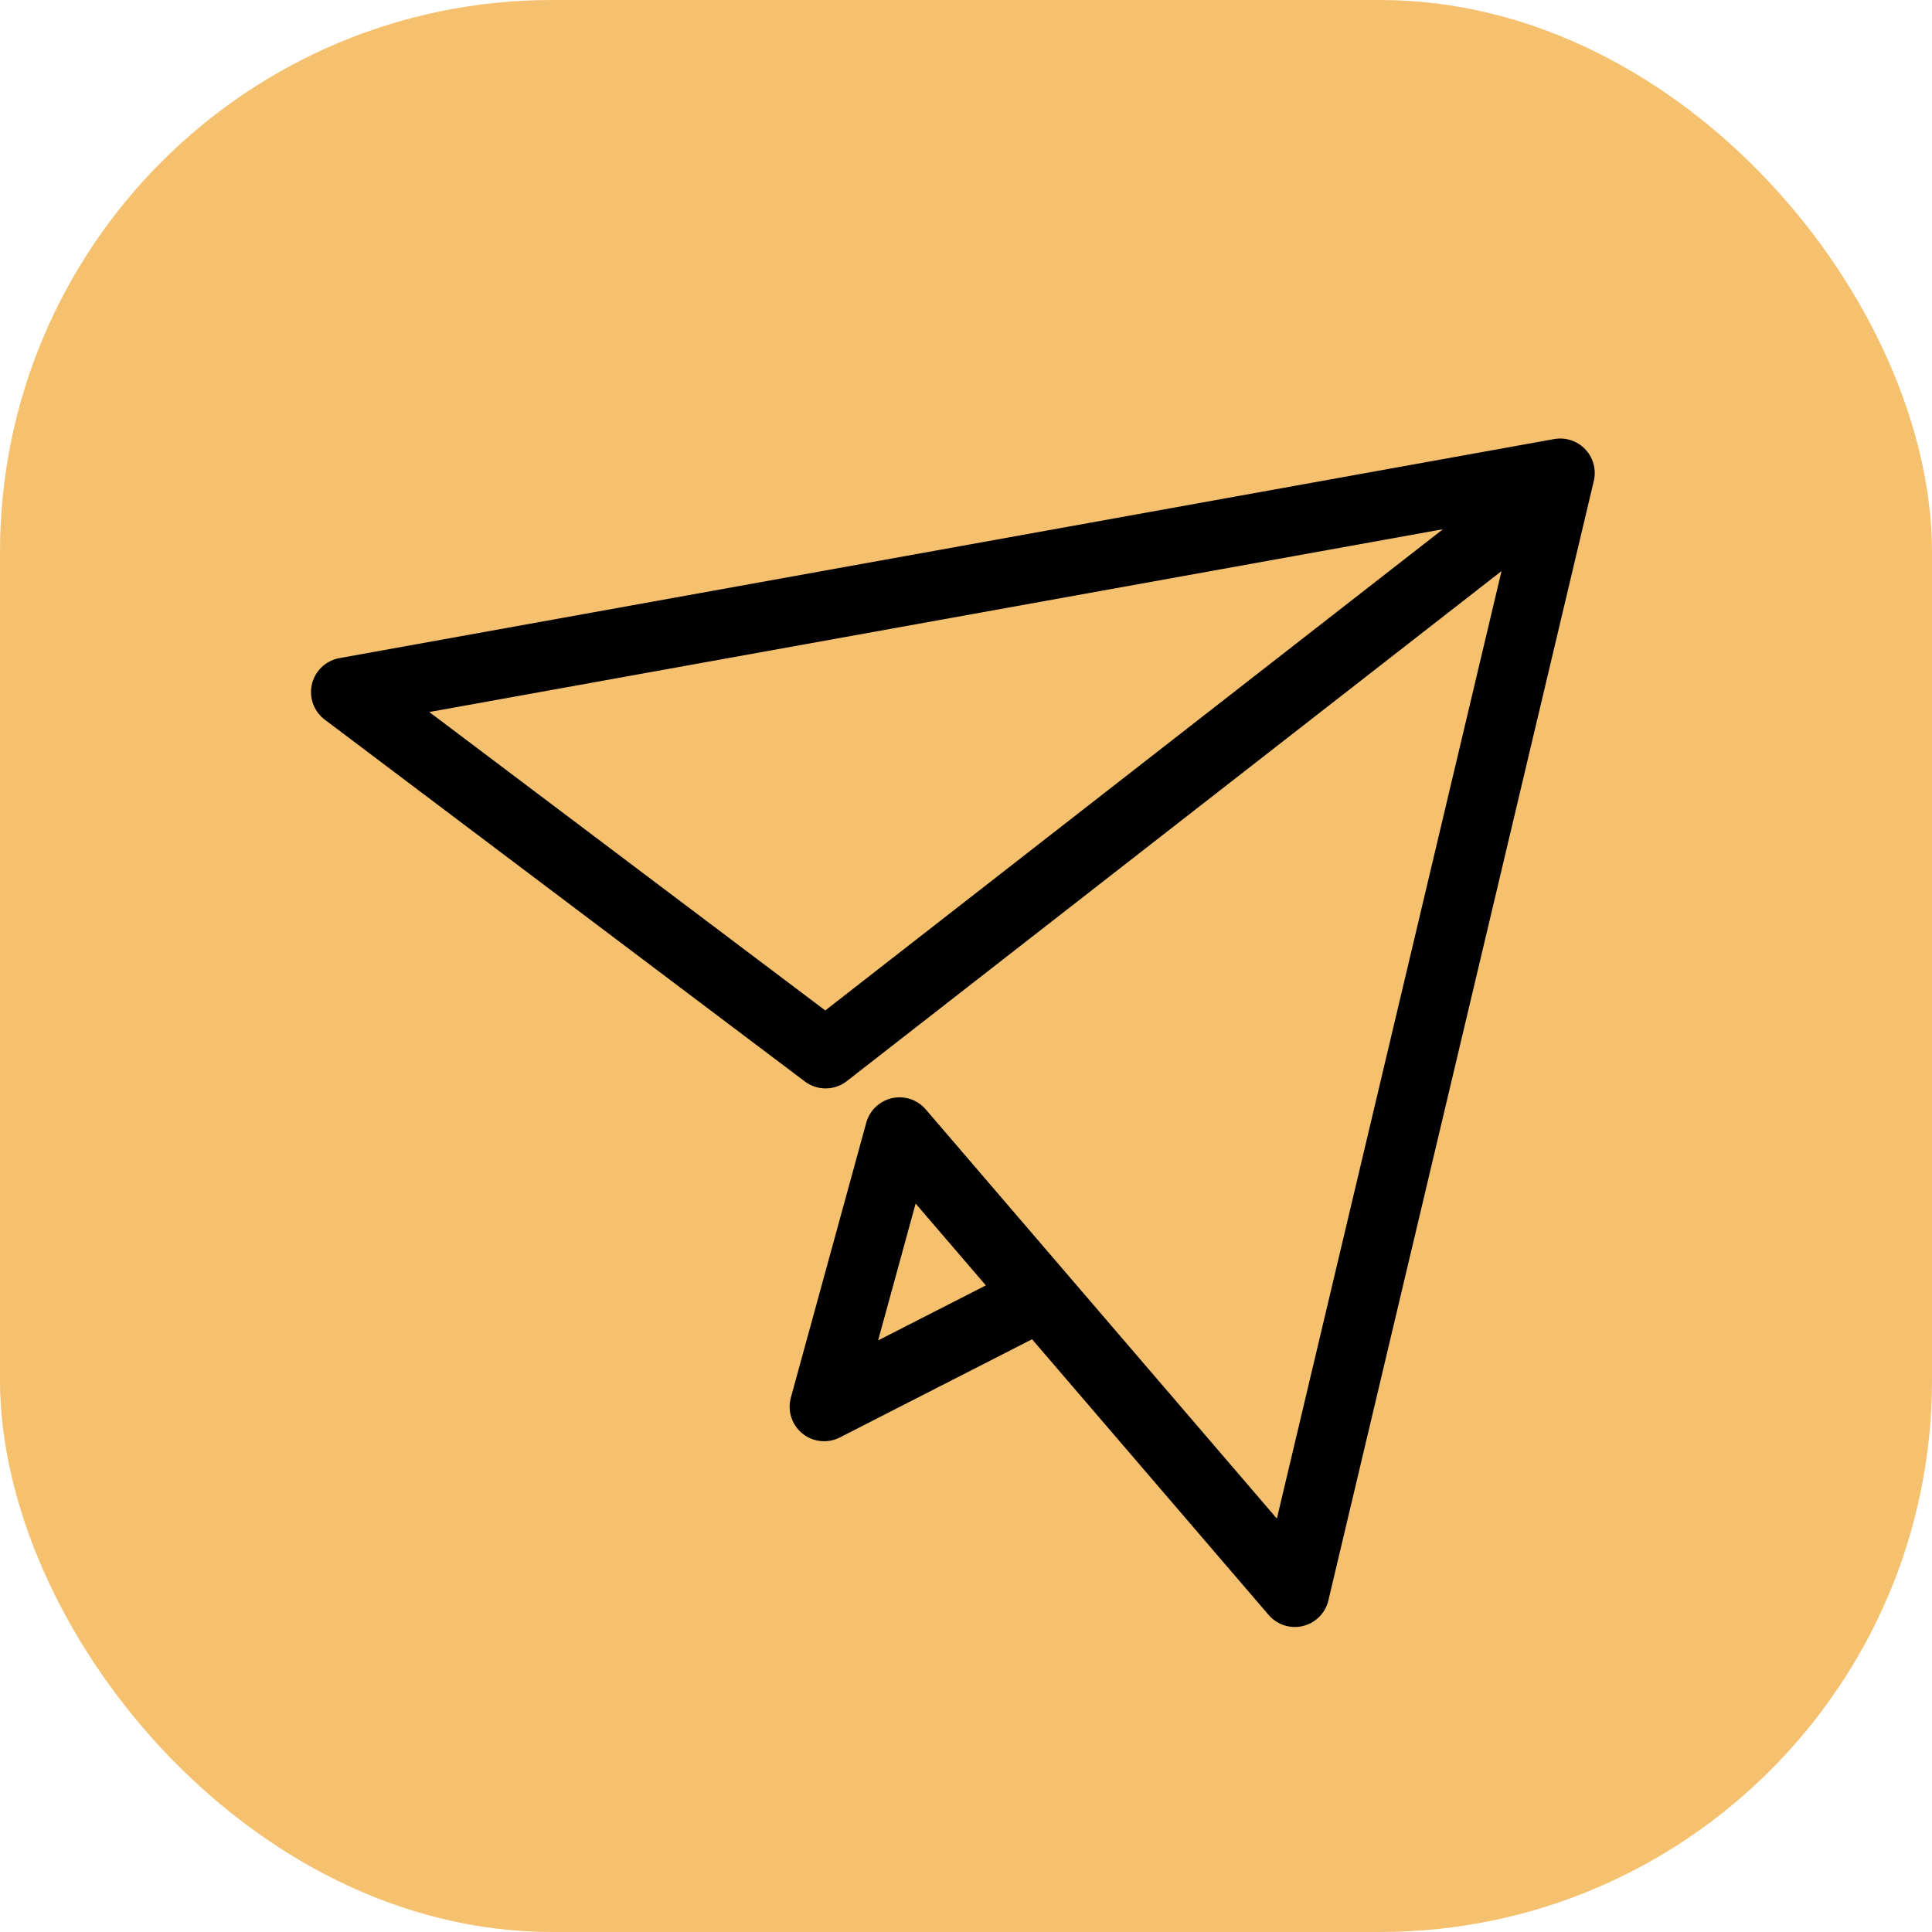
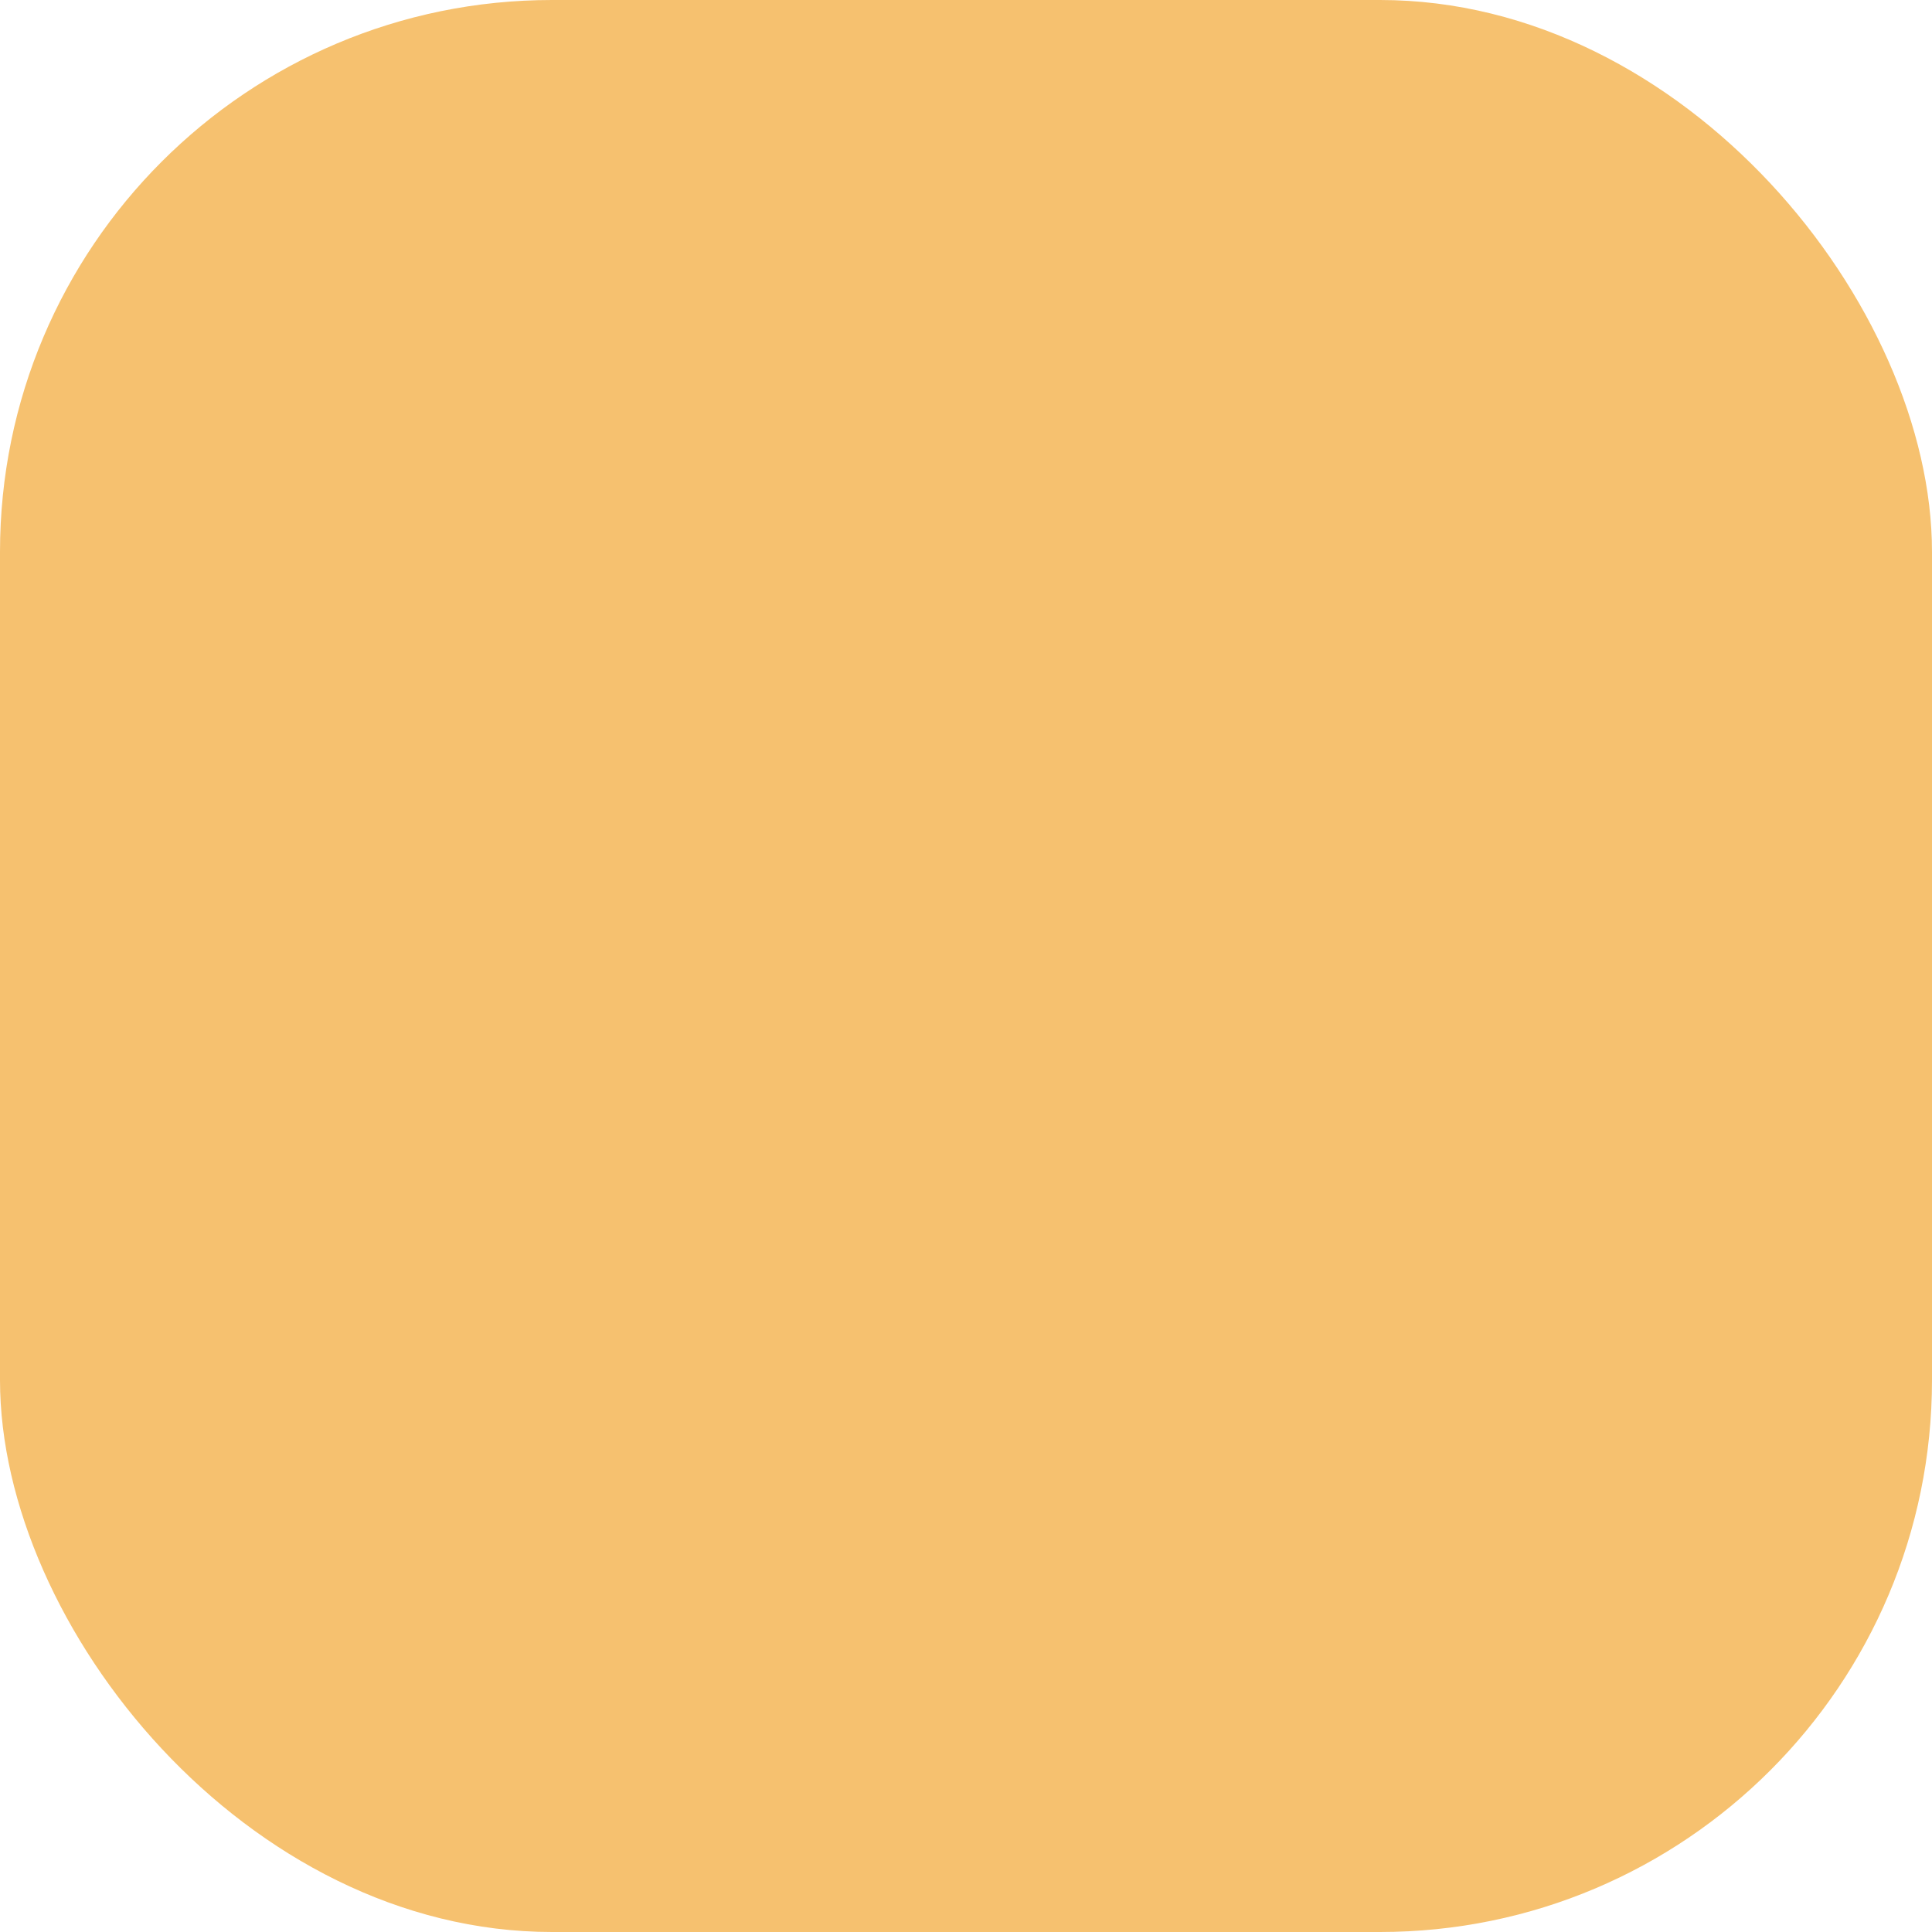
<svg xmlns="http://www.w3.org/2000/svg" width="42" height="42" viewBox="0 0 42 42" fill="none">
  <rect width="42" height="42" rx="12" fill="#F6C16F" />
-   <path d="M22.16 28.413L17.916 30.581L19.555 24.605L28.148 34.619L33.918 10.283L7.511 15.045L17.948 22.911L33.205 11.025L17.948 22.911" stroke="black" stroke-width="1.5" stroke-linejoin="round" />
</svg>